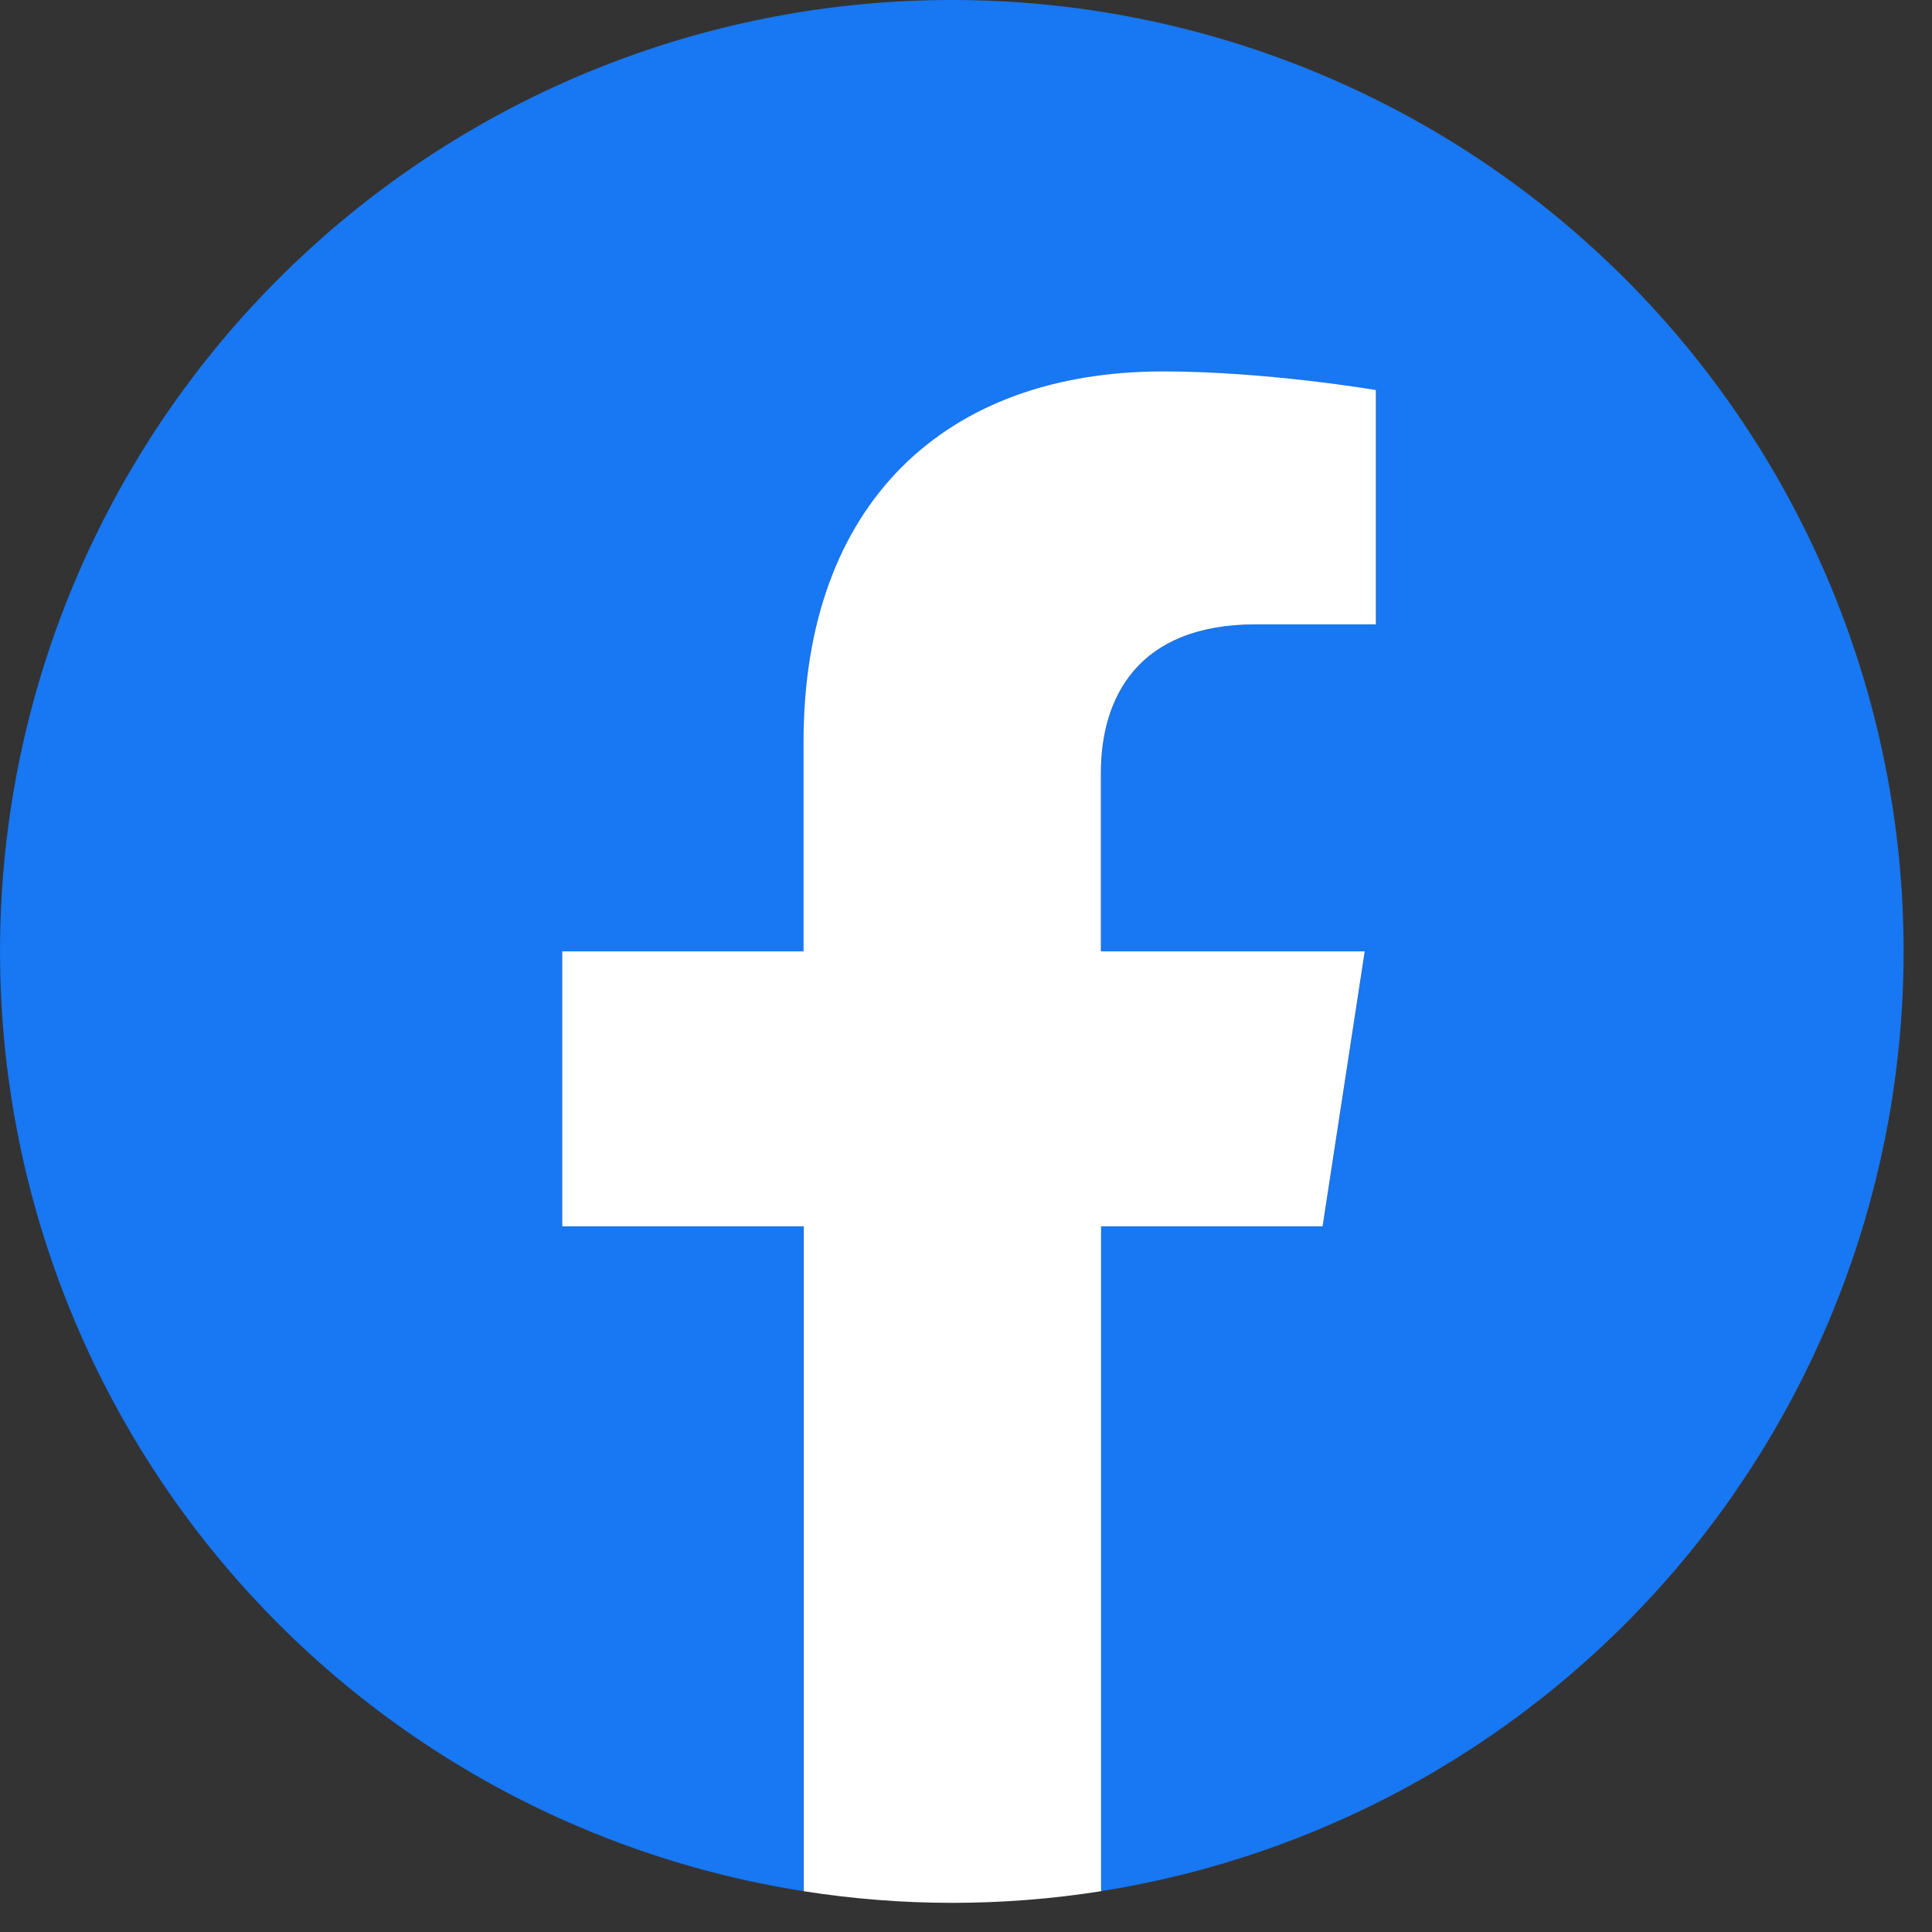
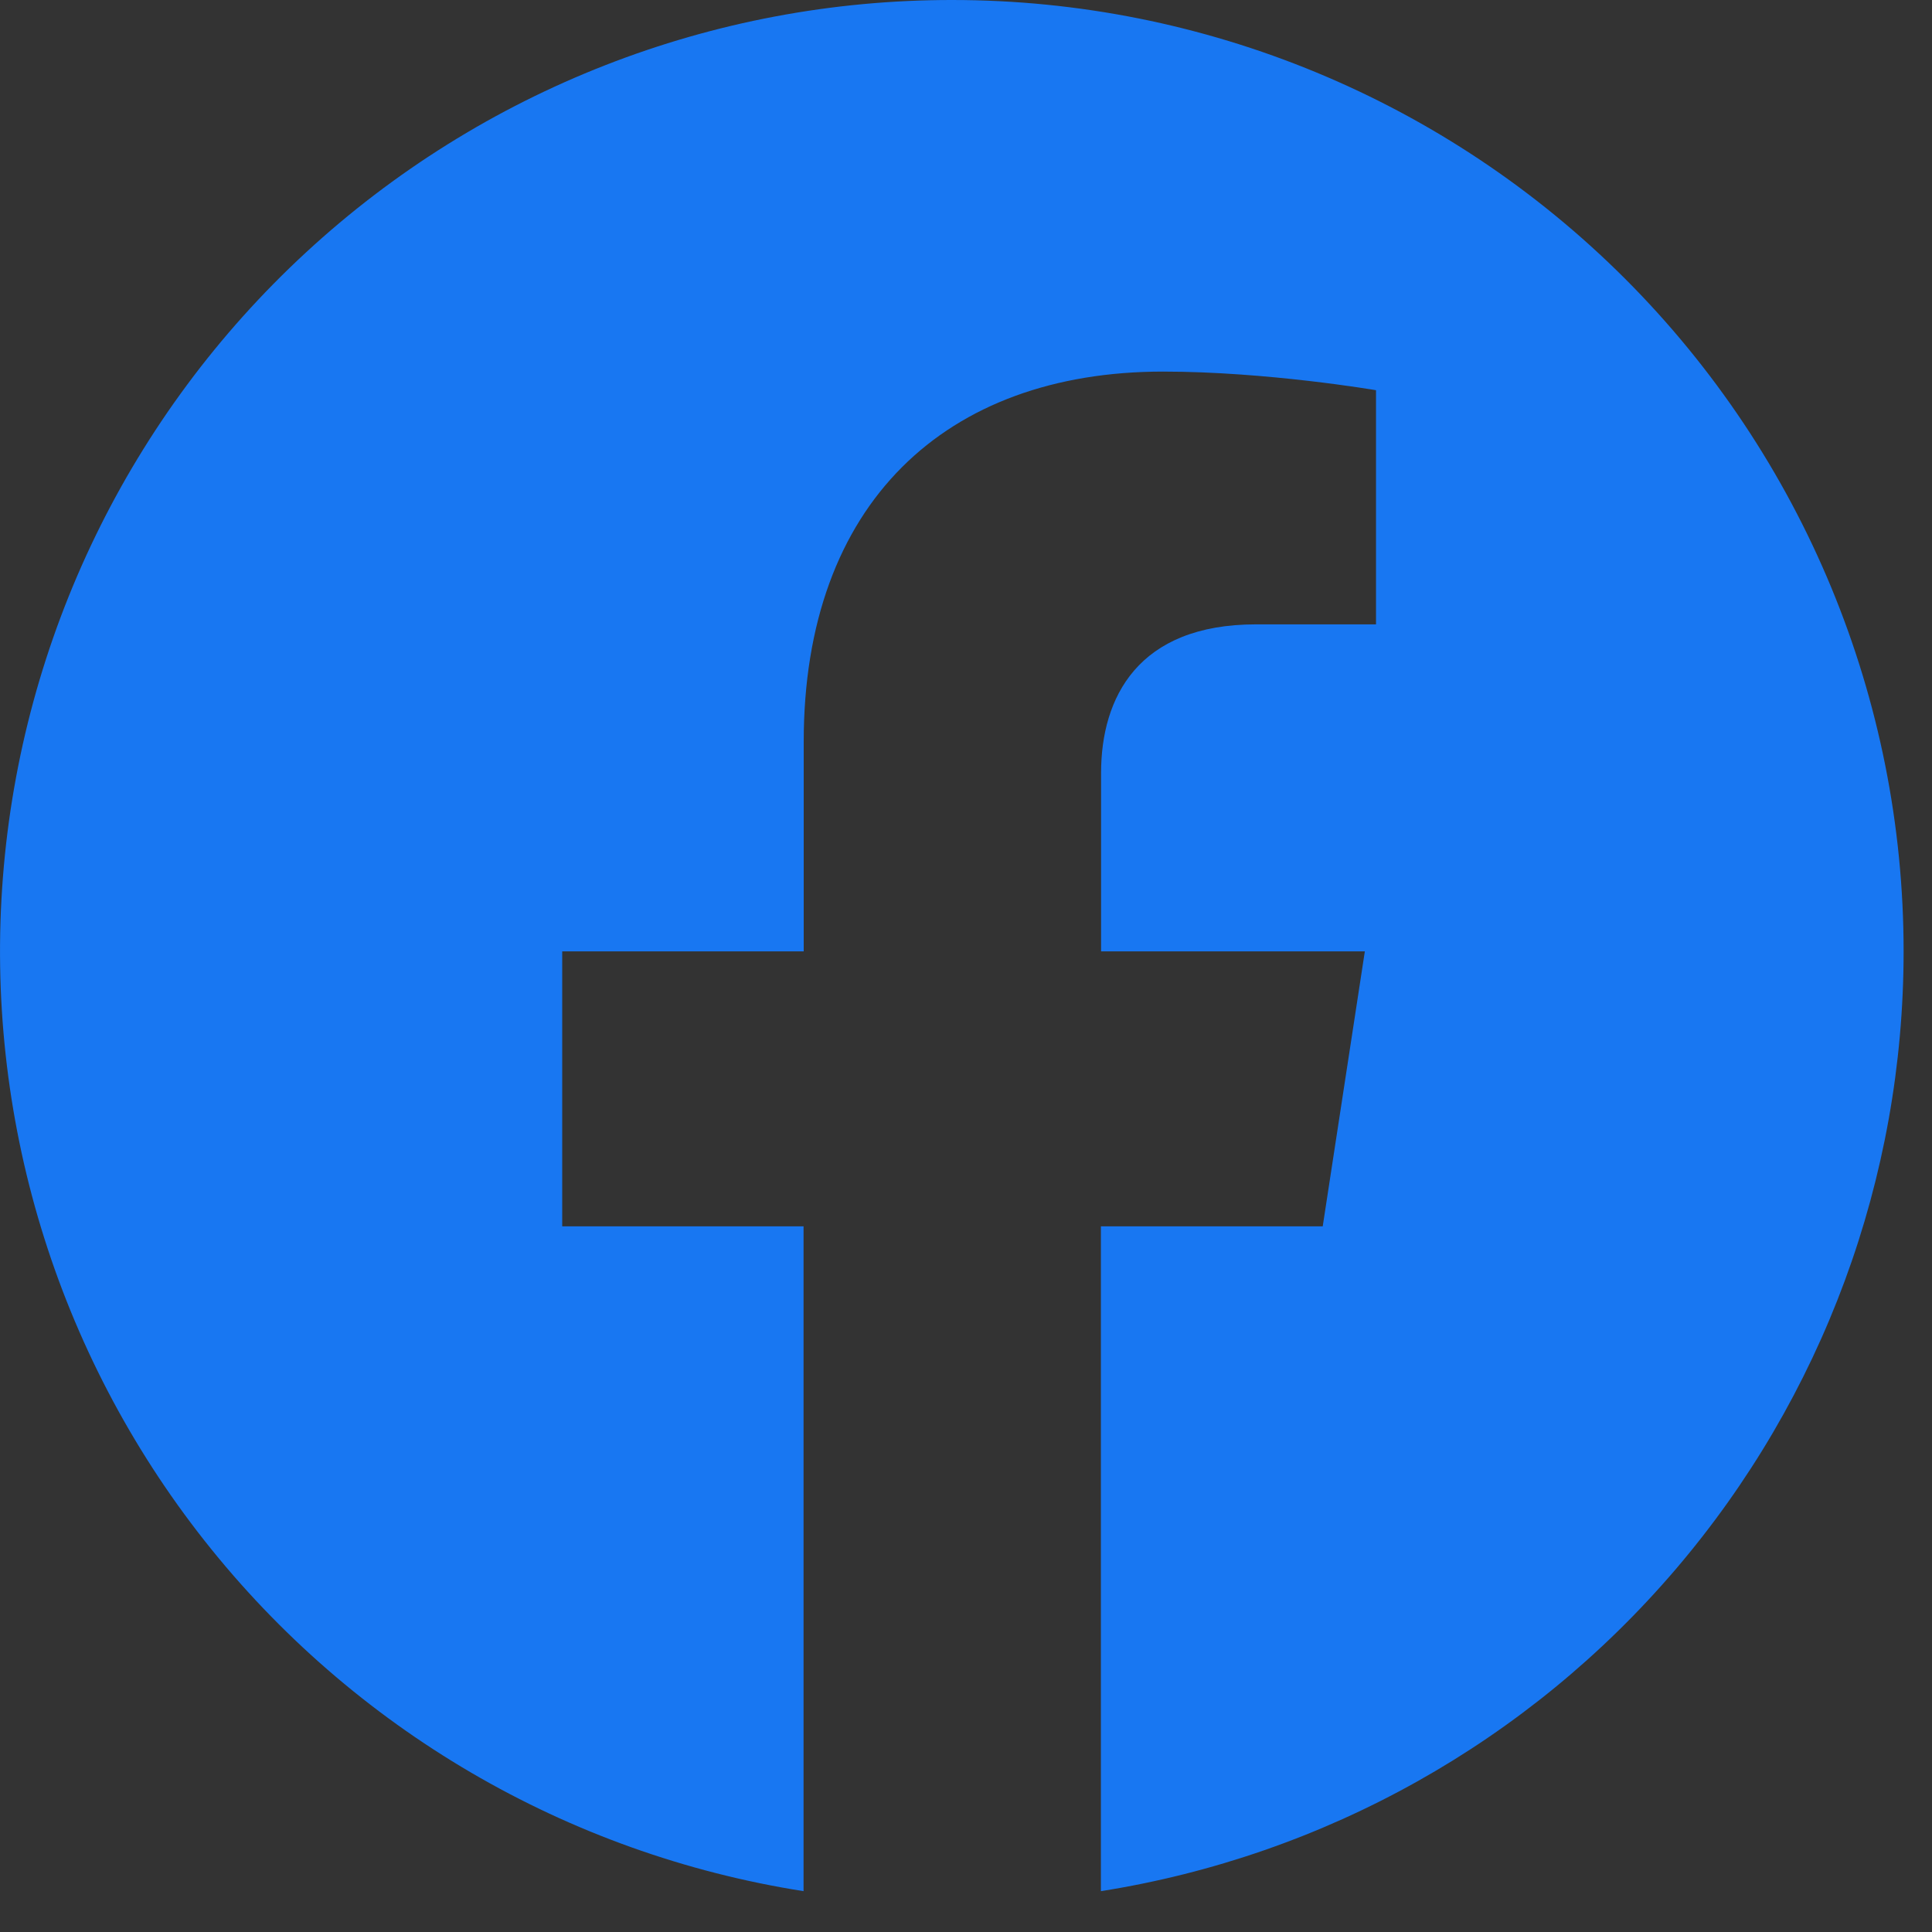
<svg xmlns="http://www.w3.org/2000/svg" width="36" height="36" viewBox="0 0 36 36" fill="none">
  <rect x="0" y="0" width="36" height="36" fill="#333333" stroke="none" />
  <path d="M35.471 17.727C35.471 13.026 33.603 8.517 30.279 5.192C26.954 1.868 22.445 7.56805e-06 17.744 7.56805e-06C13.28 -0.004 8.979 1.676 5.7 4.705C2.42 7.733 0.404 11.888 0.055 16.338C-0.295 20.788 1.047 25.206 3.812 28.71C6.578 32.214 10.563 34.546 14.973 35.239V22.851H10.476V17.727H14.976V13.822C14.976 9.38 17.622 6.924 21.672 6.924C23.611 6.924 25.64 7.271 25.64 7.271V11.634H23.404C21.201 11.634 20.517 13.002 20.517 14.402V17.727H25.432L24.647 22.851H20.514V35.239C24.684 34.579 28.481 32.453 31.223 29.242C33.965 26.032 35.471 21.949 35.471 17.727Z" fill="#1877F2" />
-   <path d="M24.645 22.851L25.43 17.727H20.514V14.402C20.514 13.002 21.198 11.634 23.401 11.634H25.638V7.268C25.638 7.268 23.609 6.921 21.669 6.921C17.617 6.921 14.973 9.378 14.973 13.82V17.727H10.476V22.851H14.976V35.24C16.811 35.529 18.681 35.529 20.517 35.24V22.851H24.645Z" fill="white" />
</svg>